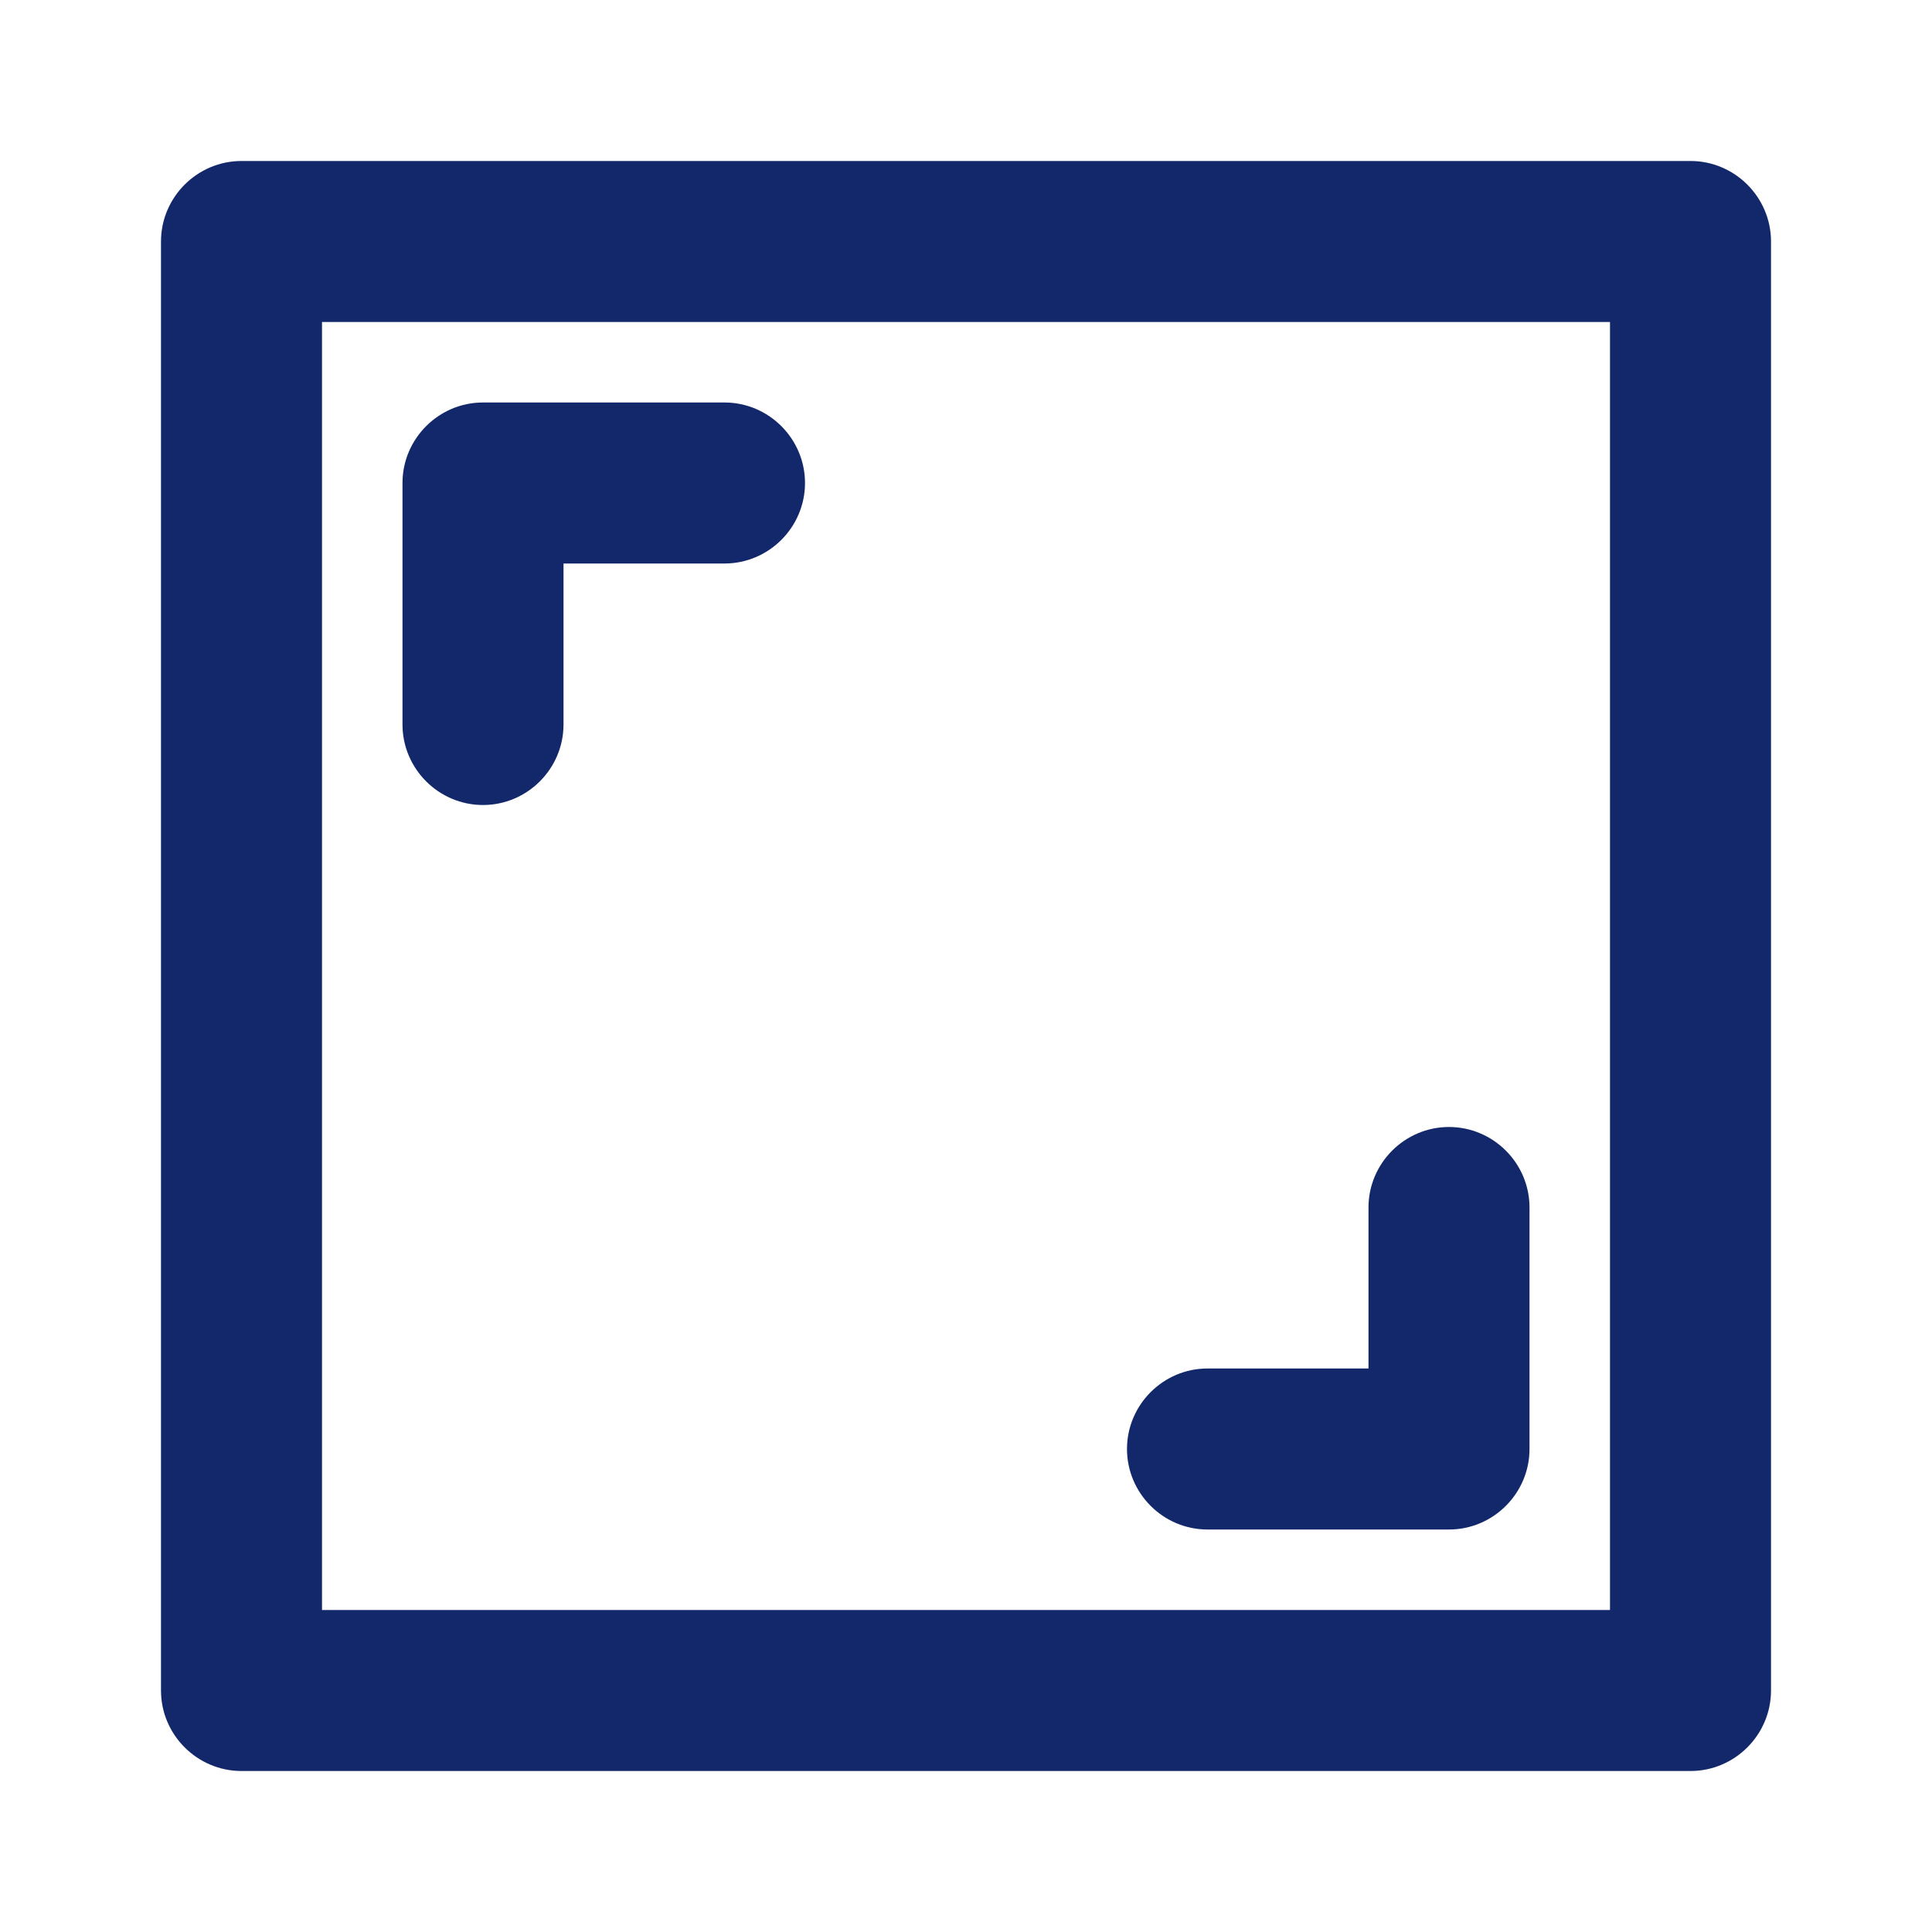
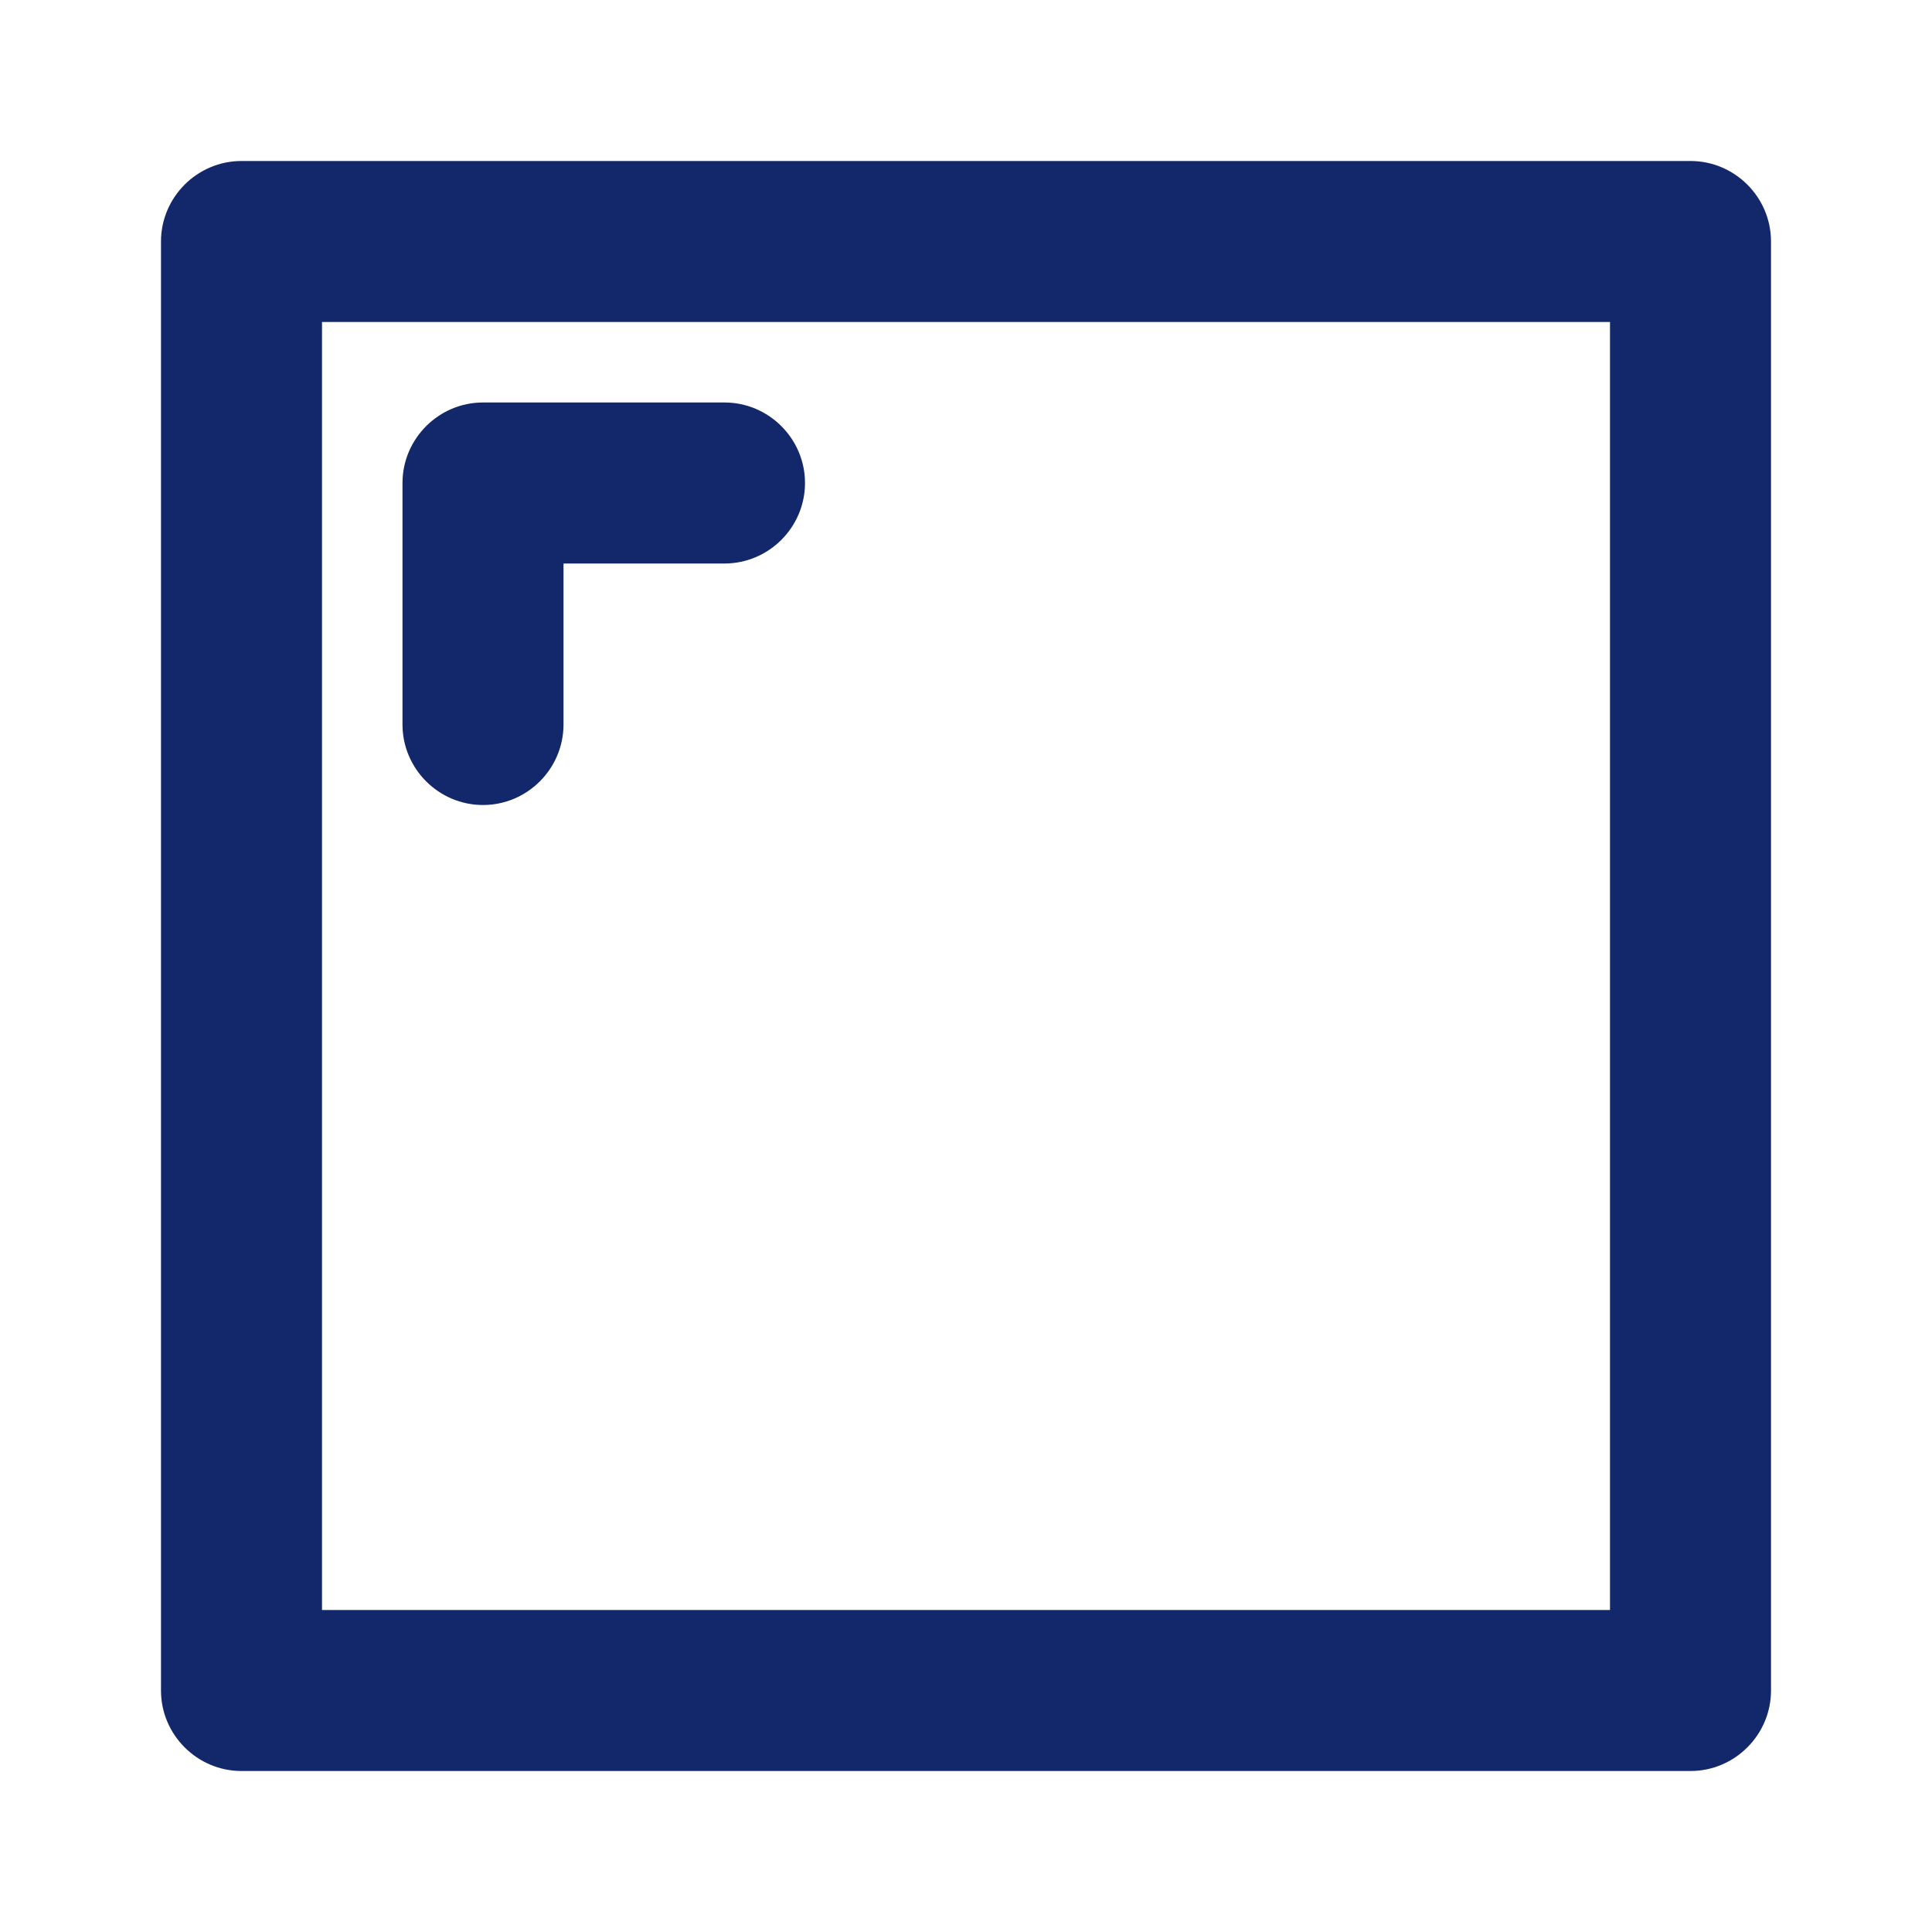
<svg xmlns="http://www.w3.org/2000/svg" width="64" height="64" viewBox="0 0 64 64" fill="none">
  <path d="M56 58.667H8C6.533 58.667 5.333 57.467 5.333 56V8C5.333 6.533 6.533 5.333 8 5.333H56C57.467 5.333 58.667 6.533 58.667 8V56C58.667 57.467 57.467 58.667 56 58.667ZM10.667 53.333H53.333V10.667H10.667V53.333Z" fill="#13286B" />
  <path d="M16 26.667C14.533 26.667 13.333 25.467 13.333 24V16C13.333 14.533 14.533 13.333 16 13.333H24C25.467 13.333 26.667 14.533 26.667 16C26.667 17.467 25.467 18.667 24 18.667H18.667V24C18.667 25.467 17.467 26.667 16 26.667Z" fill="#13286B" />
-   <path d="M48 50.667H40C38.533 50.667 37.333 49.467 37.333 48C37.333 46.533 38.533 45.333 40 45.333H45.333V40C45.333 38.533 46.533 37.333 48 37.333C49.467 37.333 50.667 38.533 50.667 40V48C50.667 49.467 49.467 50.667 48 50.667Z" fill="#13286B" />
</svg>